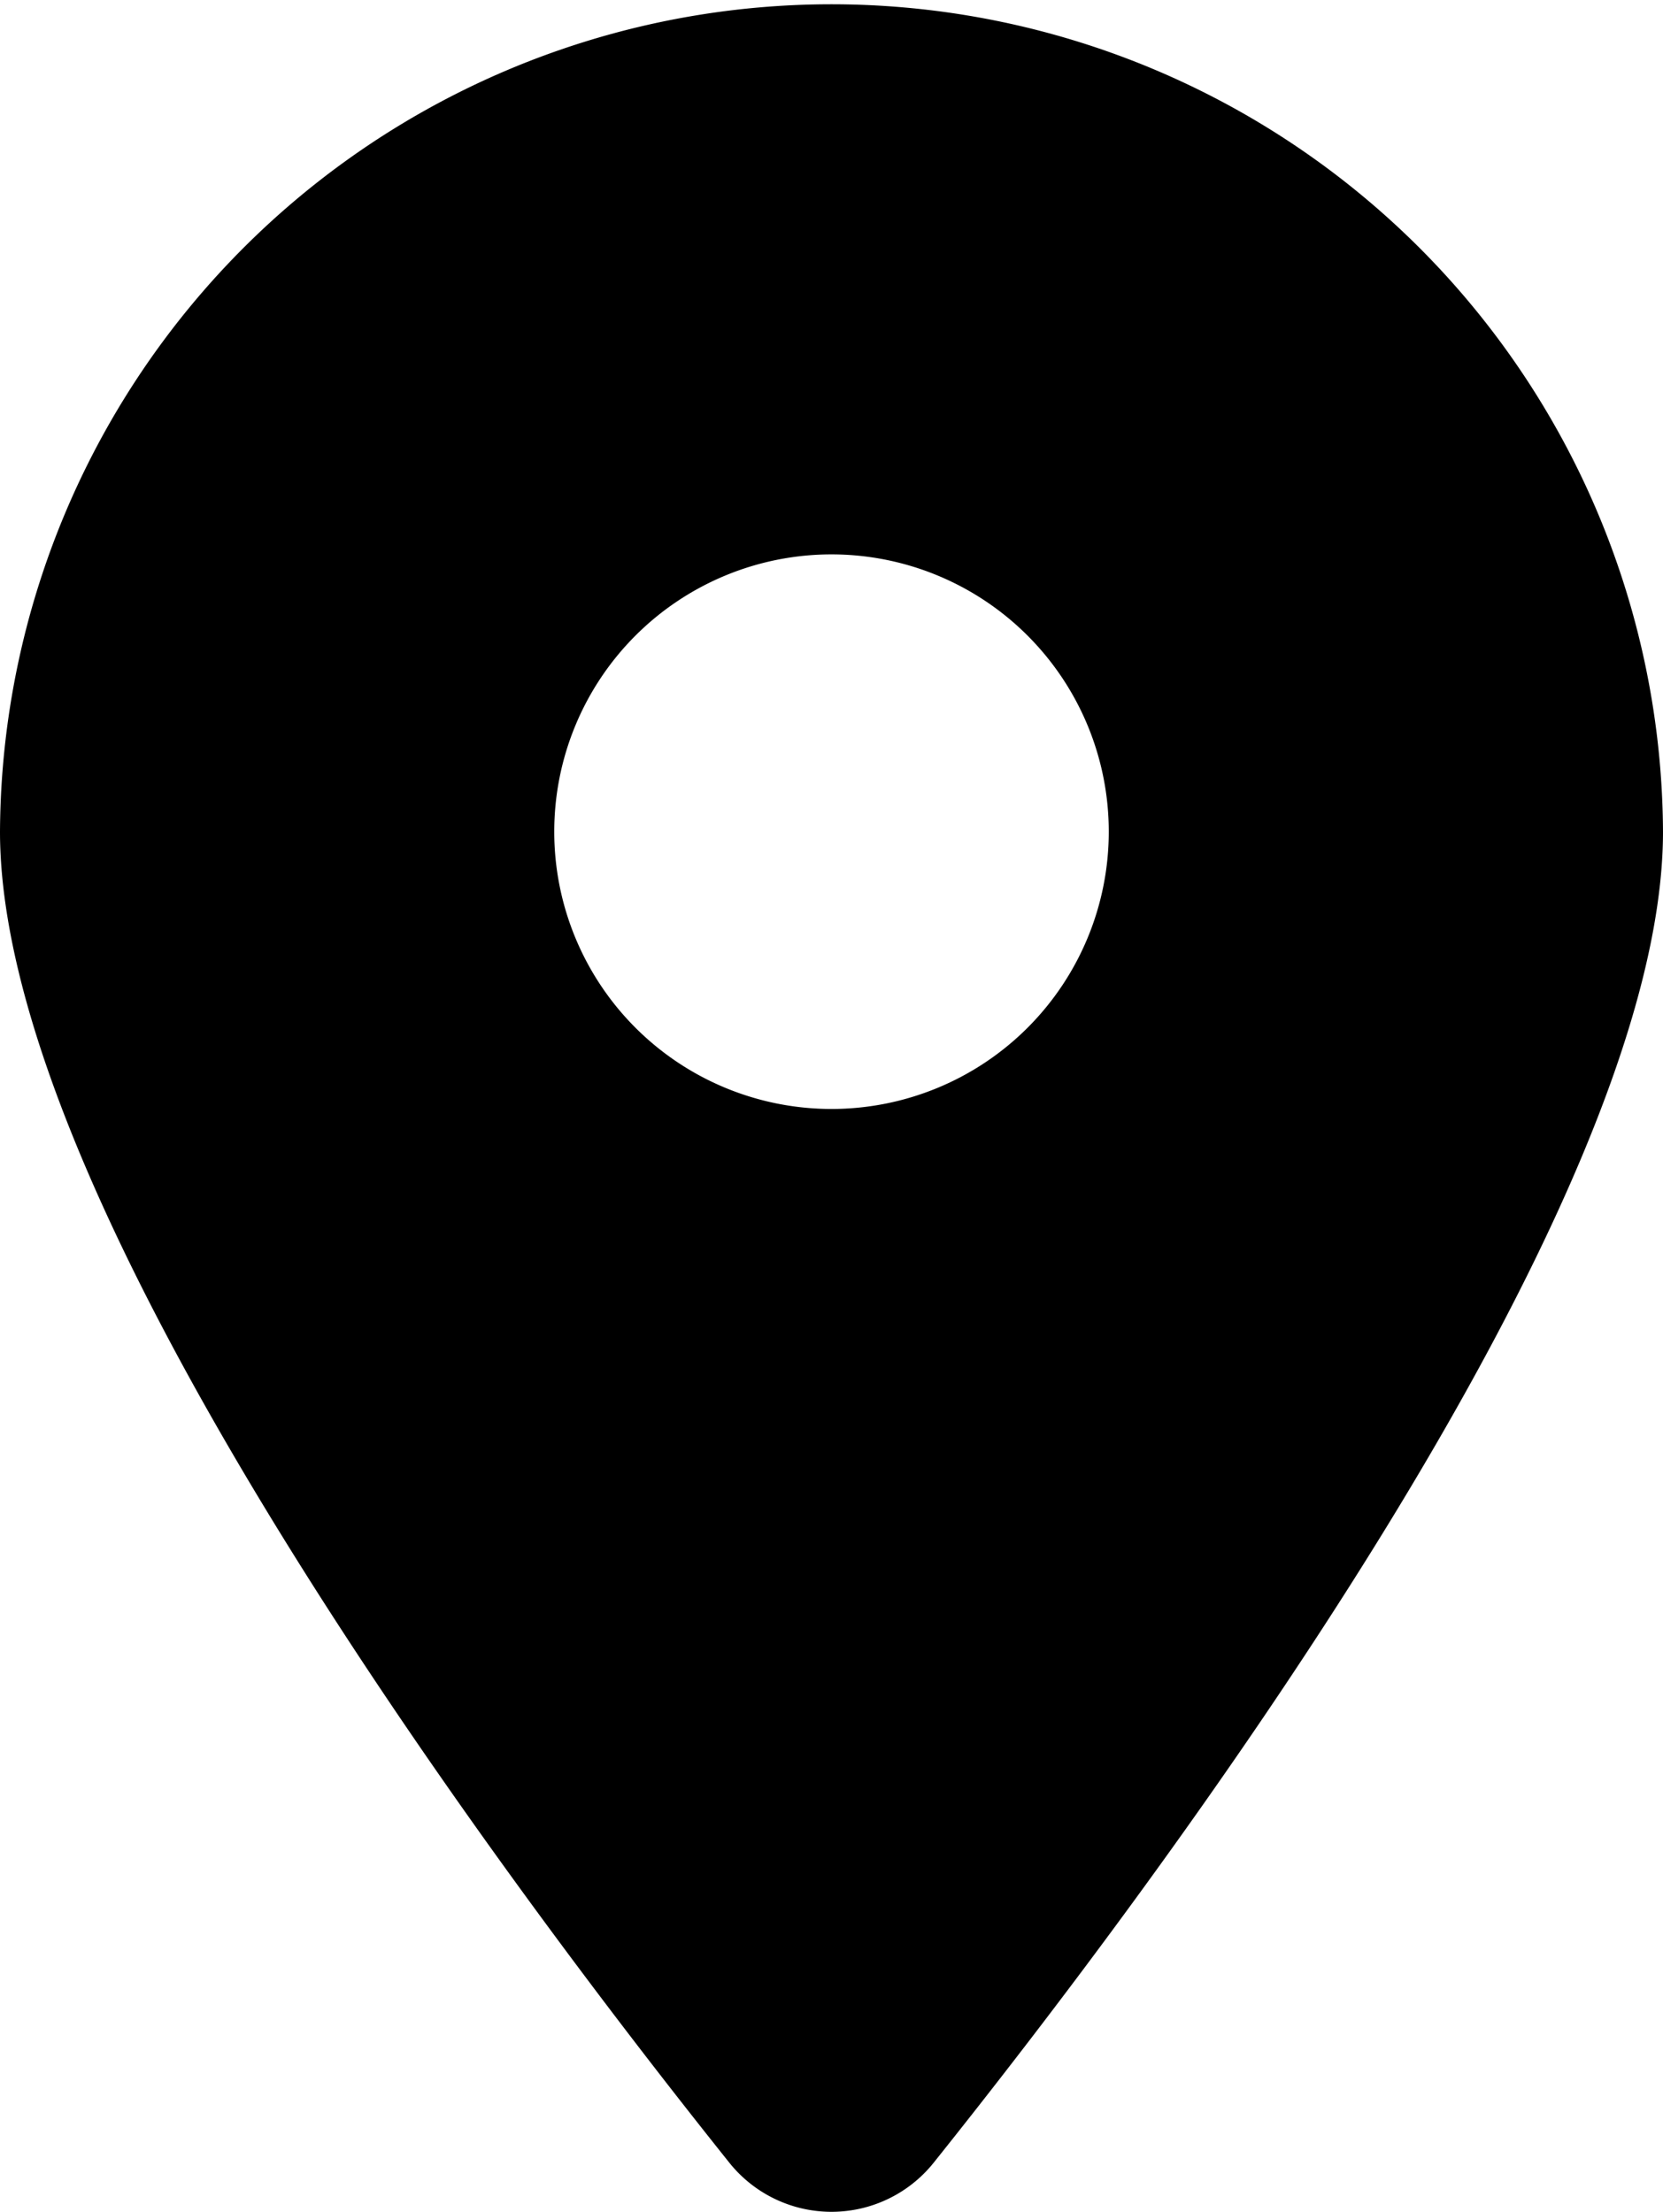
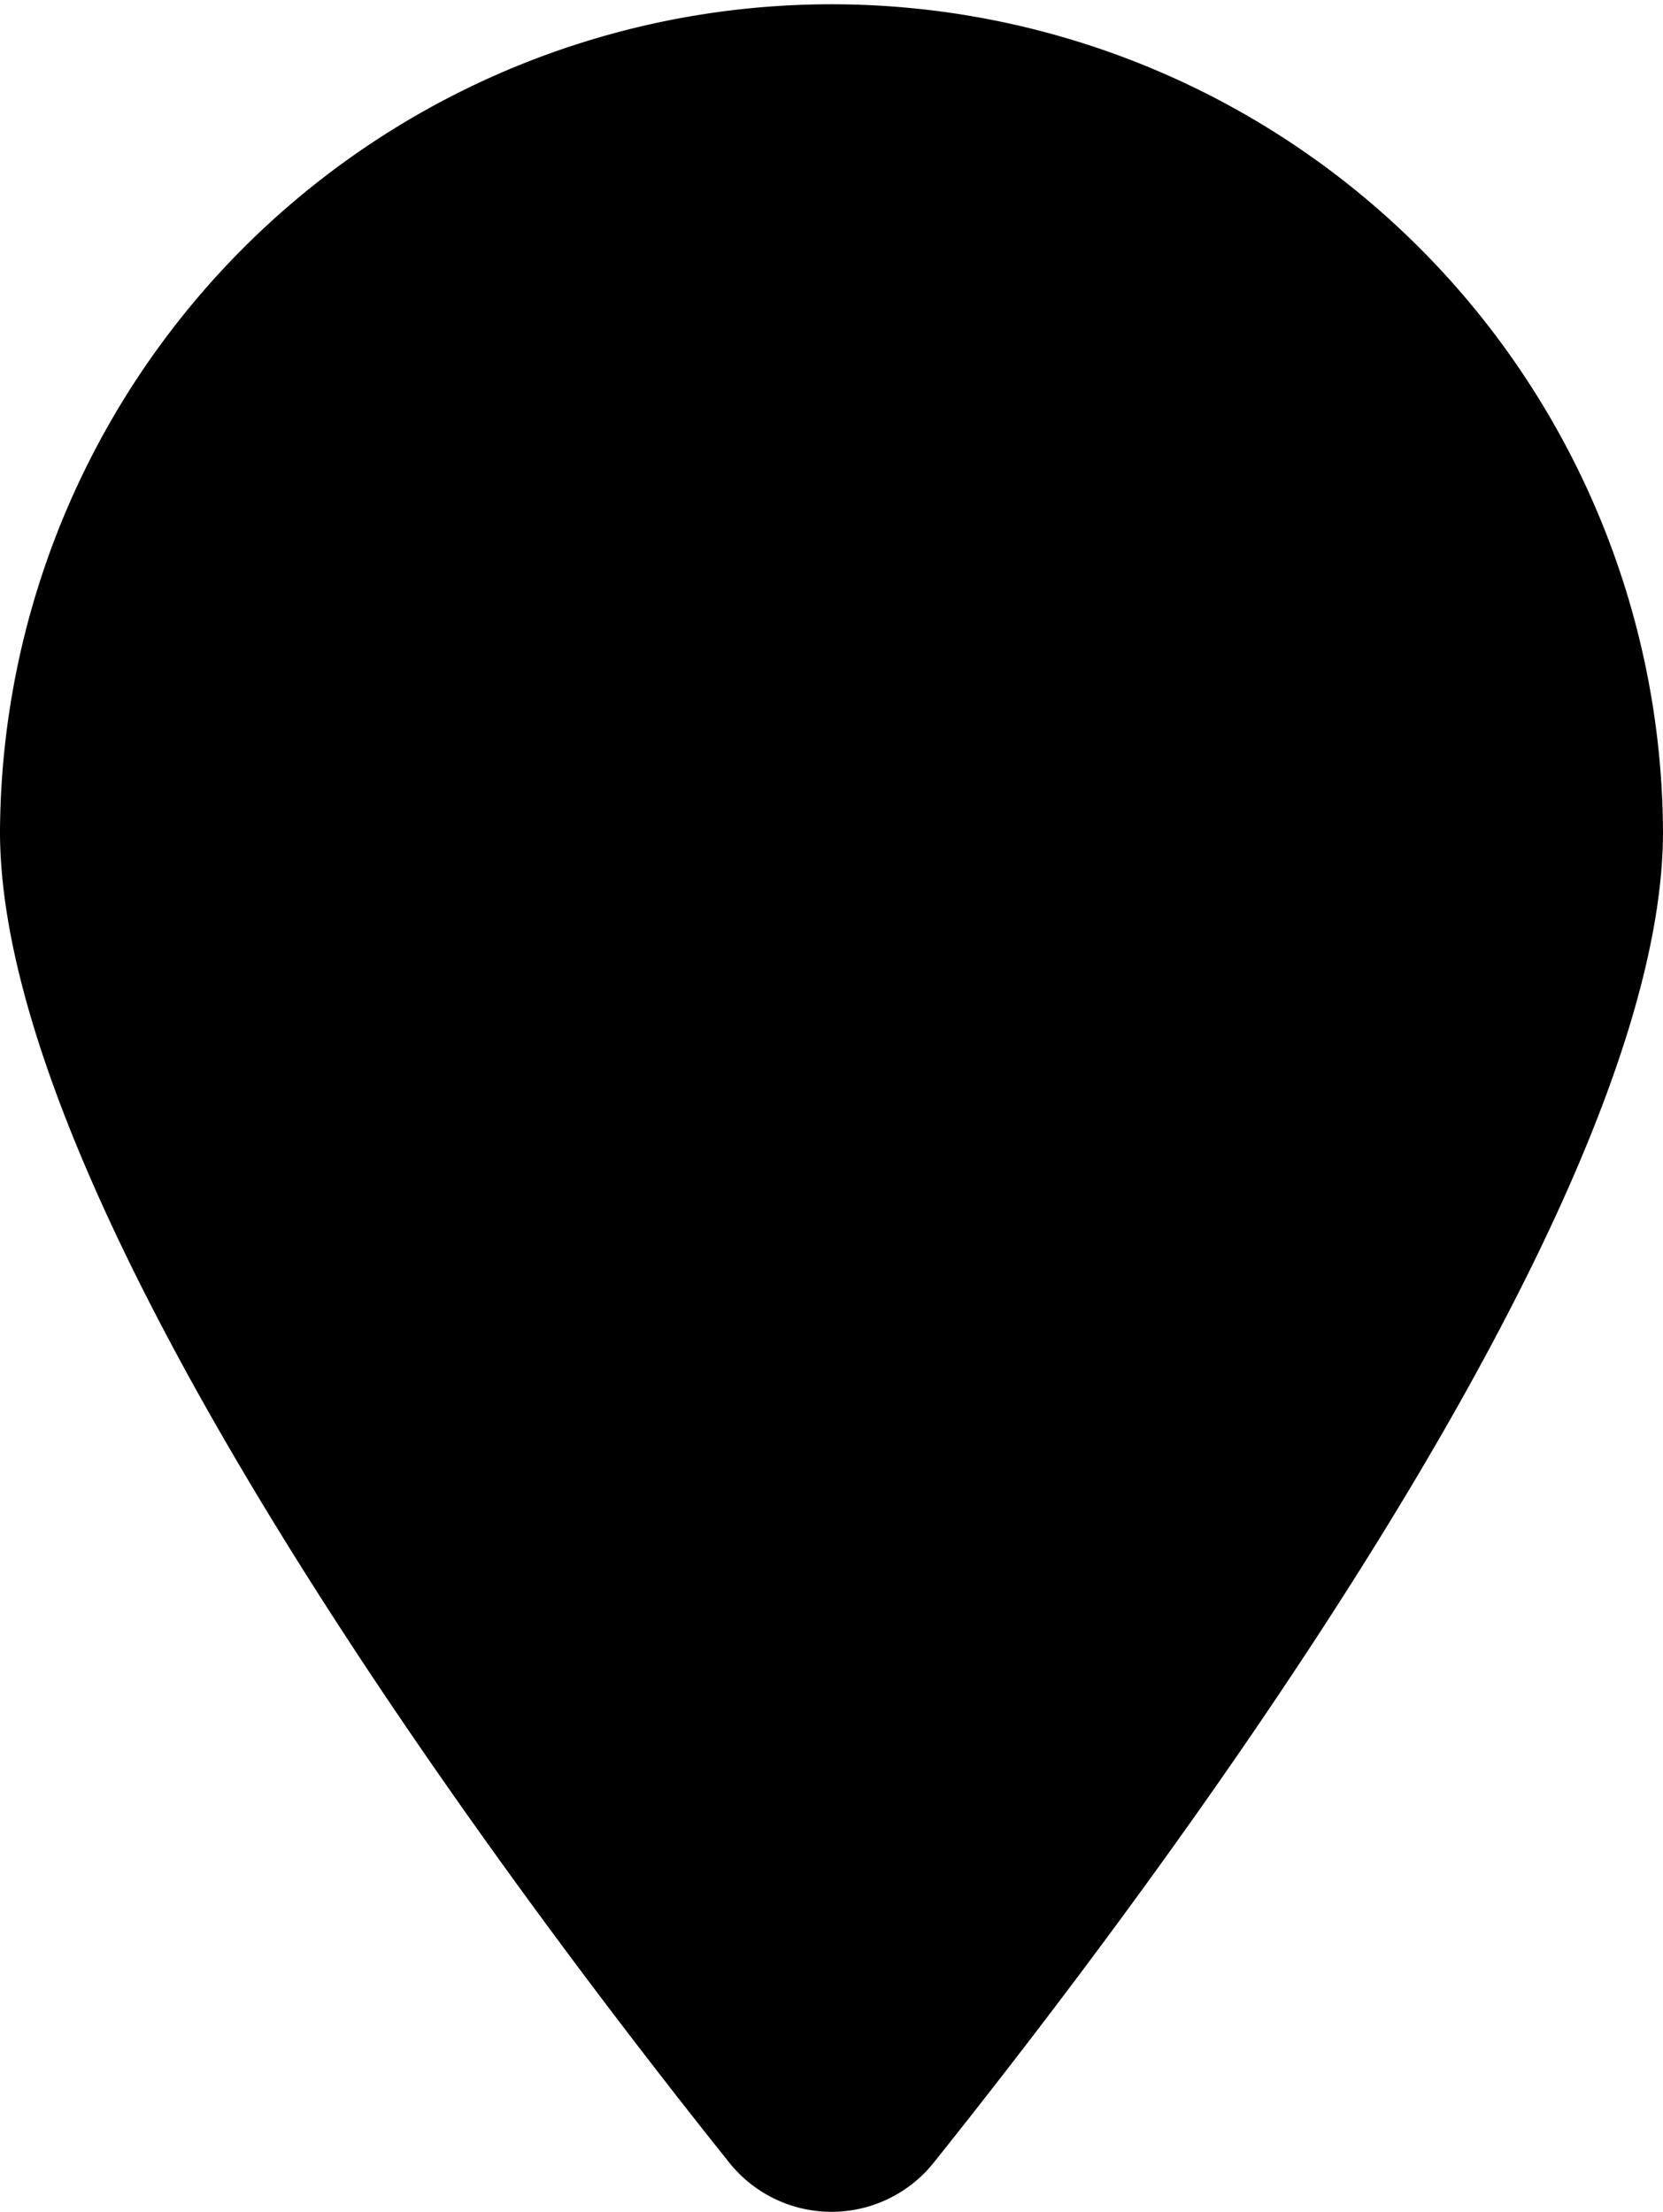
<svg xmlns="http://www.w3.org/2000/svg" width="75.575" height="100.506" viewBox="0 0 75.575 100.506">
-   <path id="location-dot" d="M42.452,98.248c10.1-12.635,33.123-43.259,33.123-60.46A37.788,37.788,0,0,0,0,37.788c0,17.2,23.027,47.825,33.123,60.46a5.946,5.946,0,0,0,9.329,0ZM37.788,25.192a12.6,12.6,0,1,1-12.6,12.6A12.6,12.6,0,0,1,37.788,25.192Z" fill="#000000" />
+   <path id="location-dot" d="M42.452,98.248c10.1-12.635,33.123-43.259,33.123-60.46A37.788,37.788,0,0,0,0,37.788c0,17.2,23.027,47.825,33.123,60.46a5.946,5.946,0,0,0,9.329,0ZM37.788,25.192A12.6,12.6,0,0,1,37.788,25.192Z" fill="#000000" />
</svg>